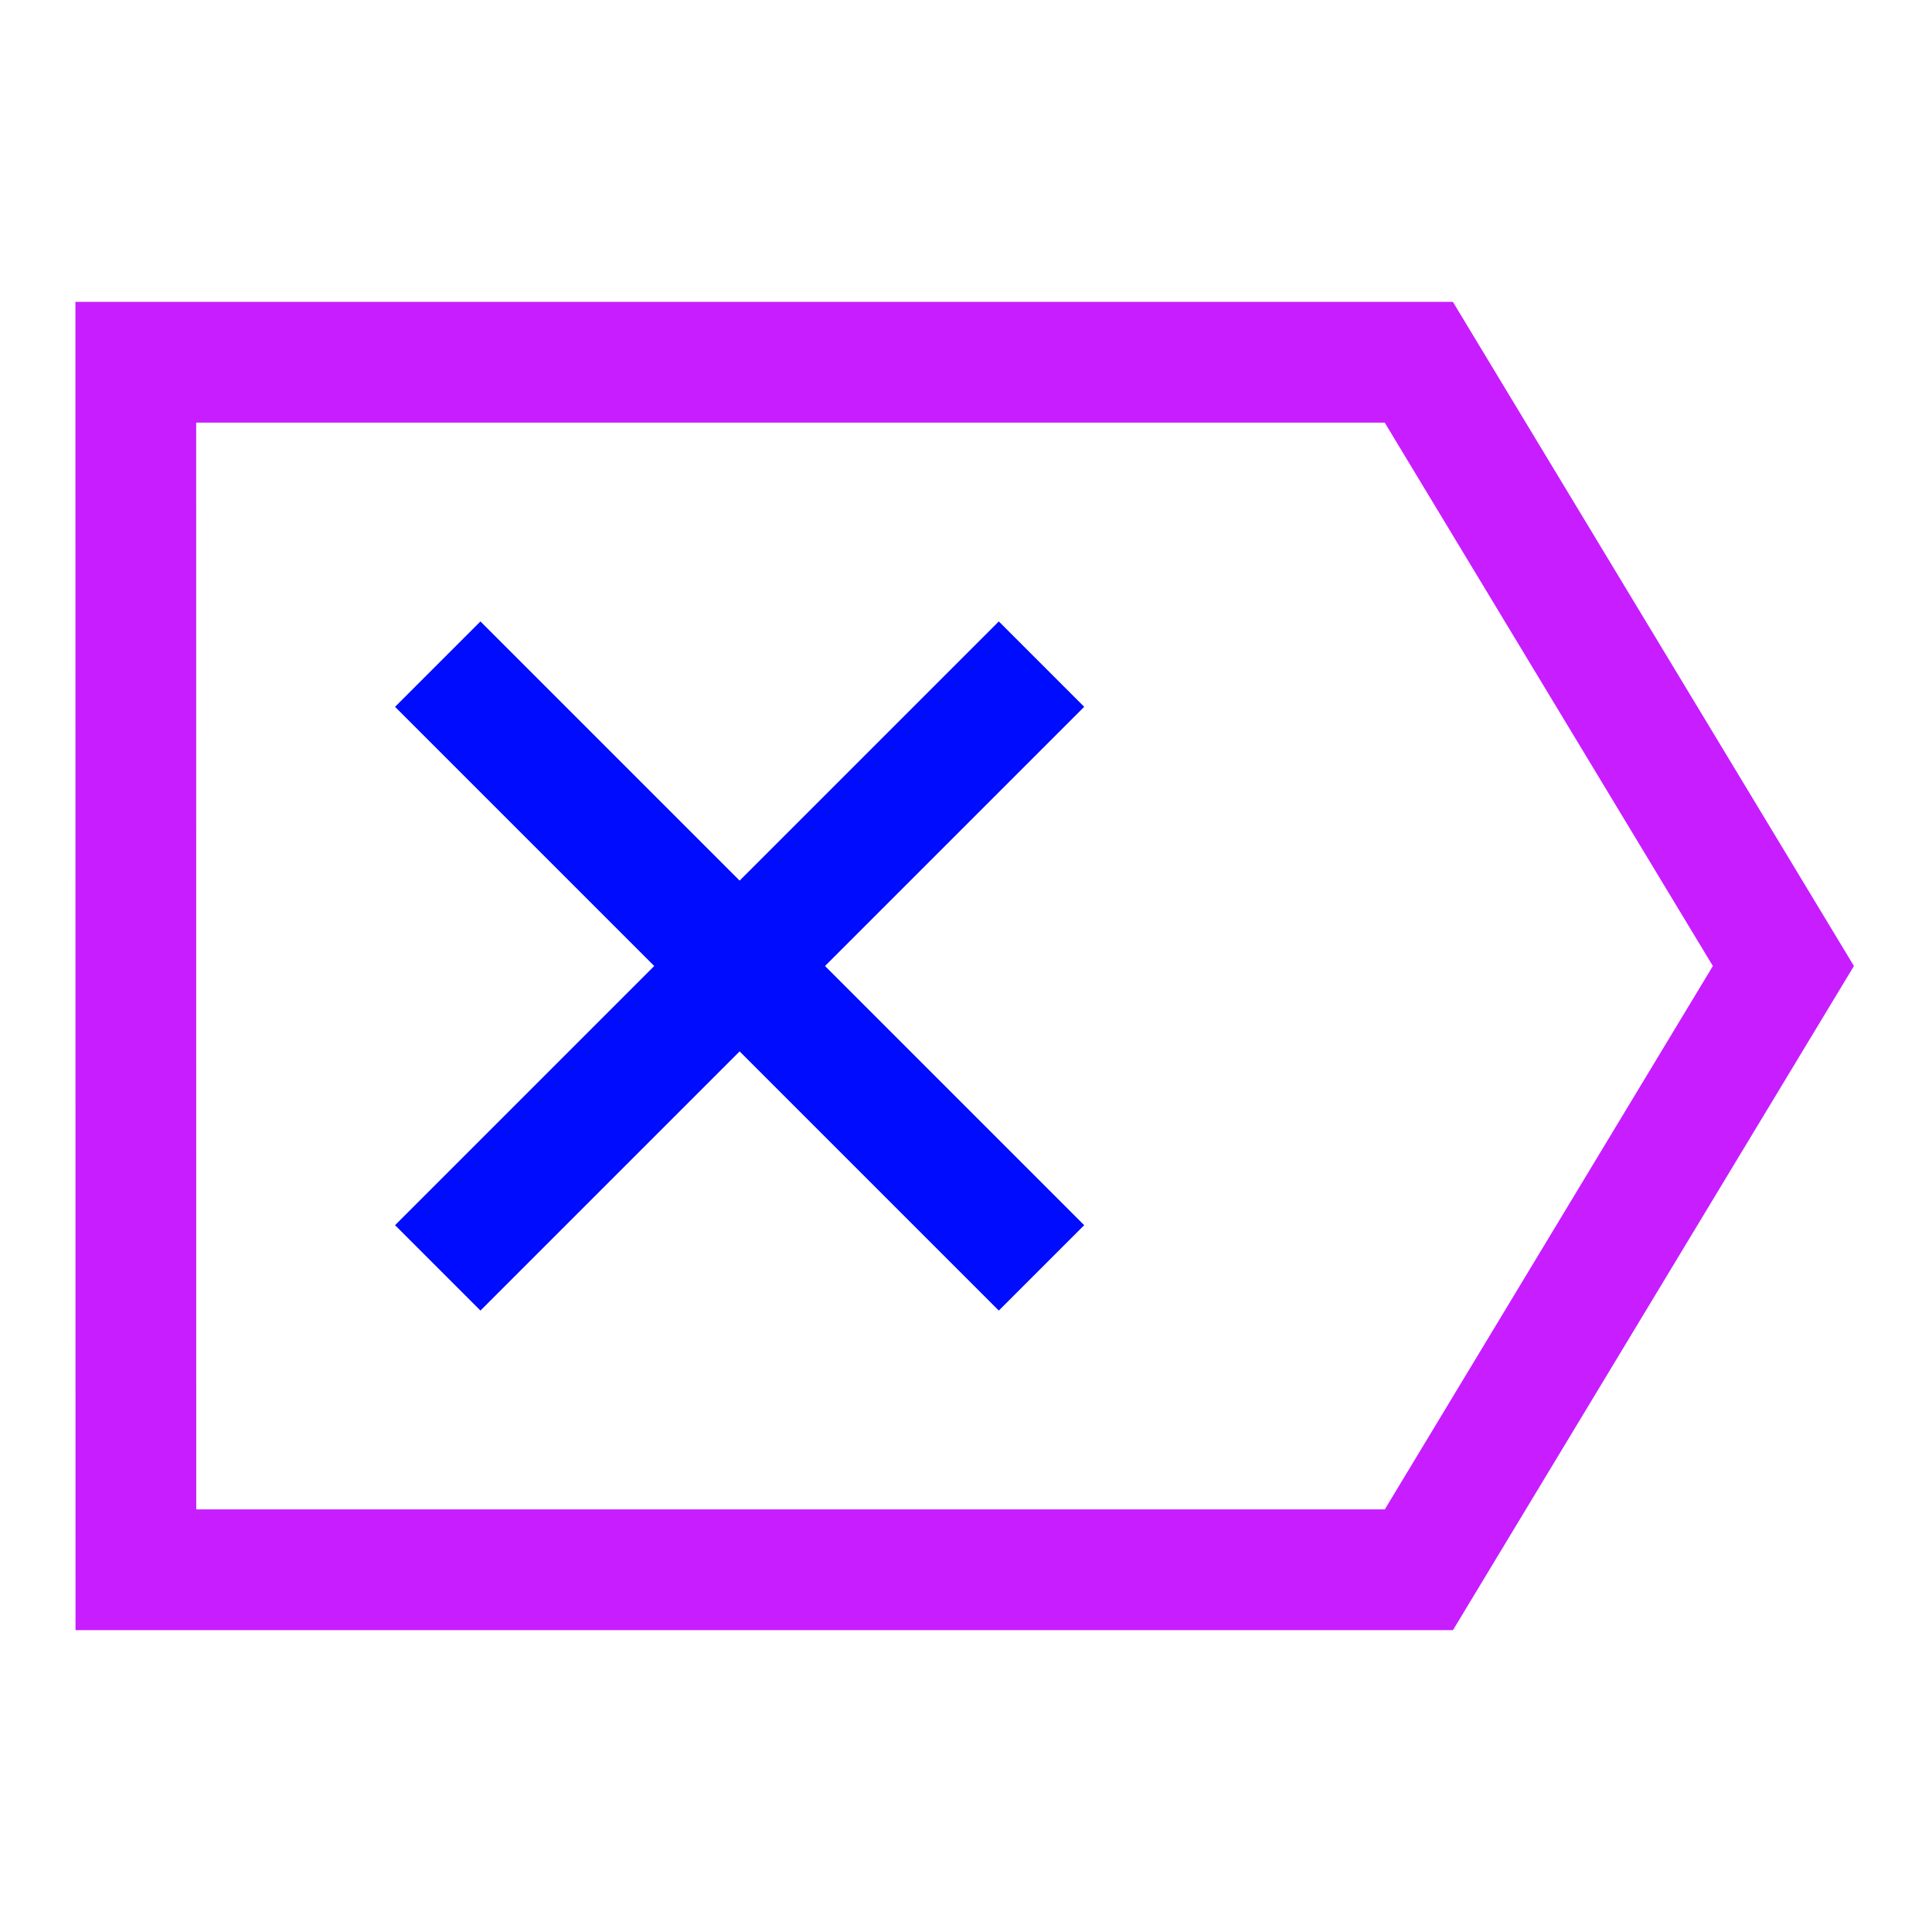
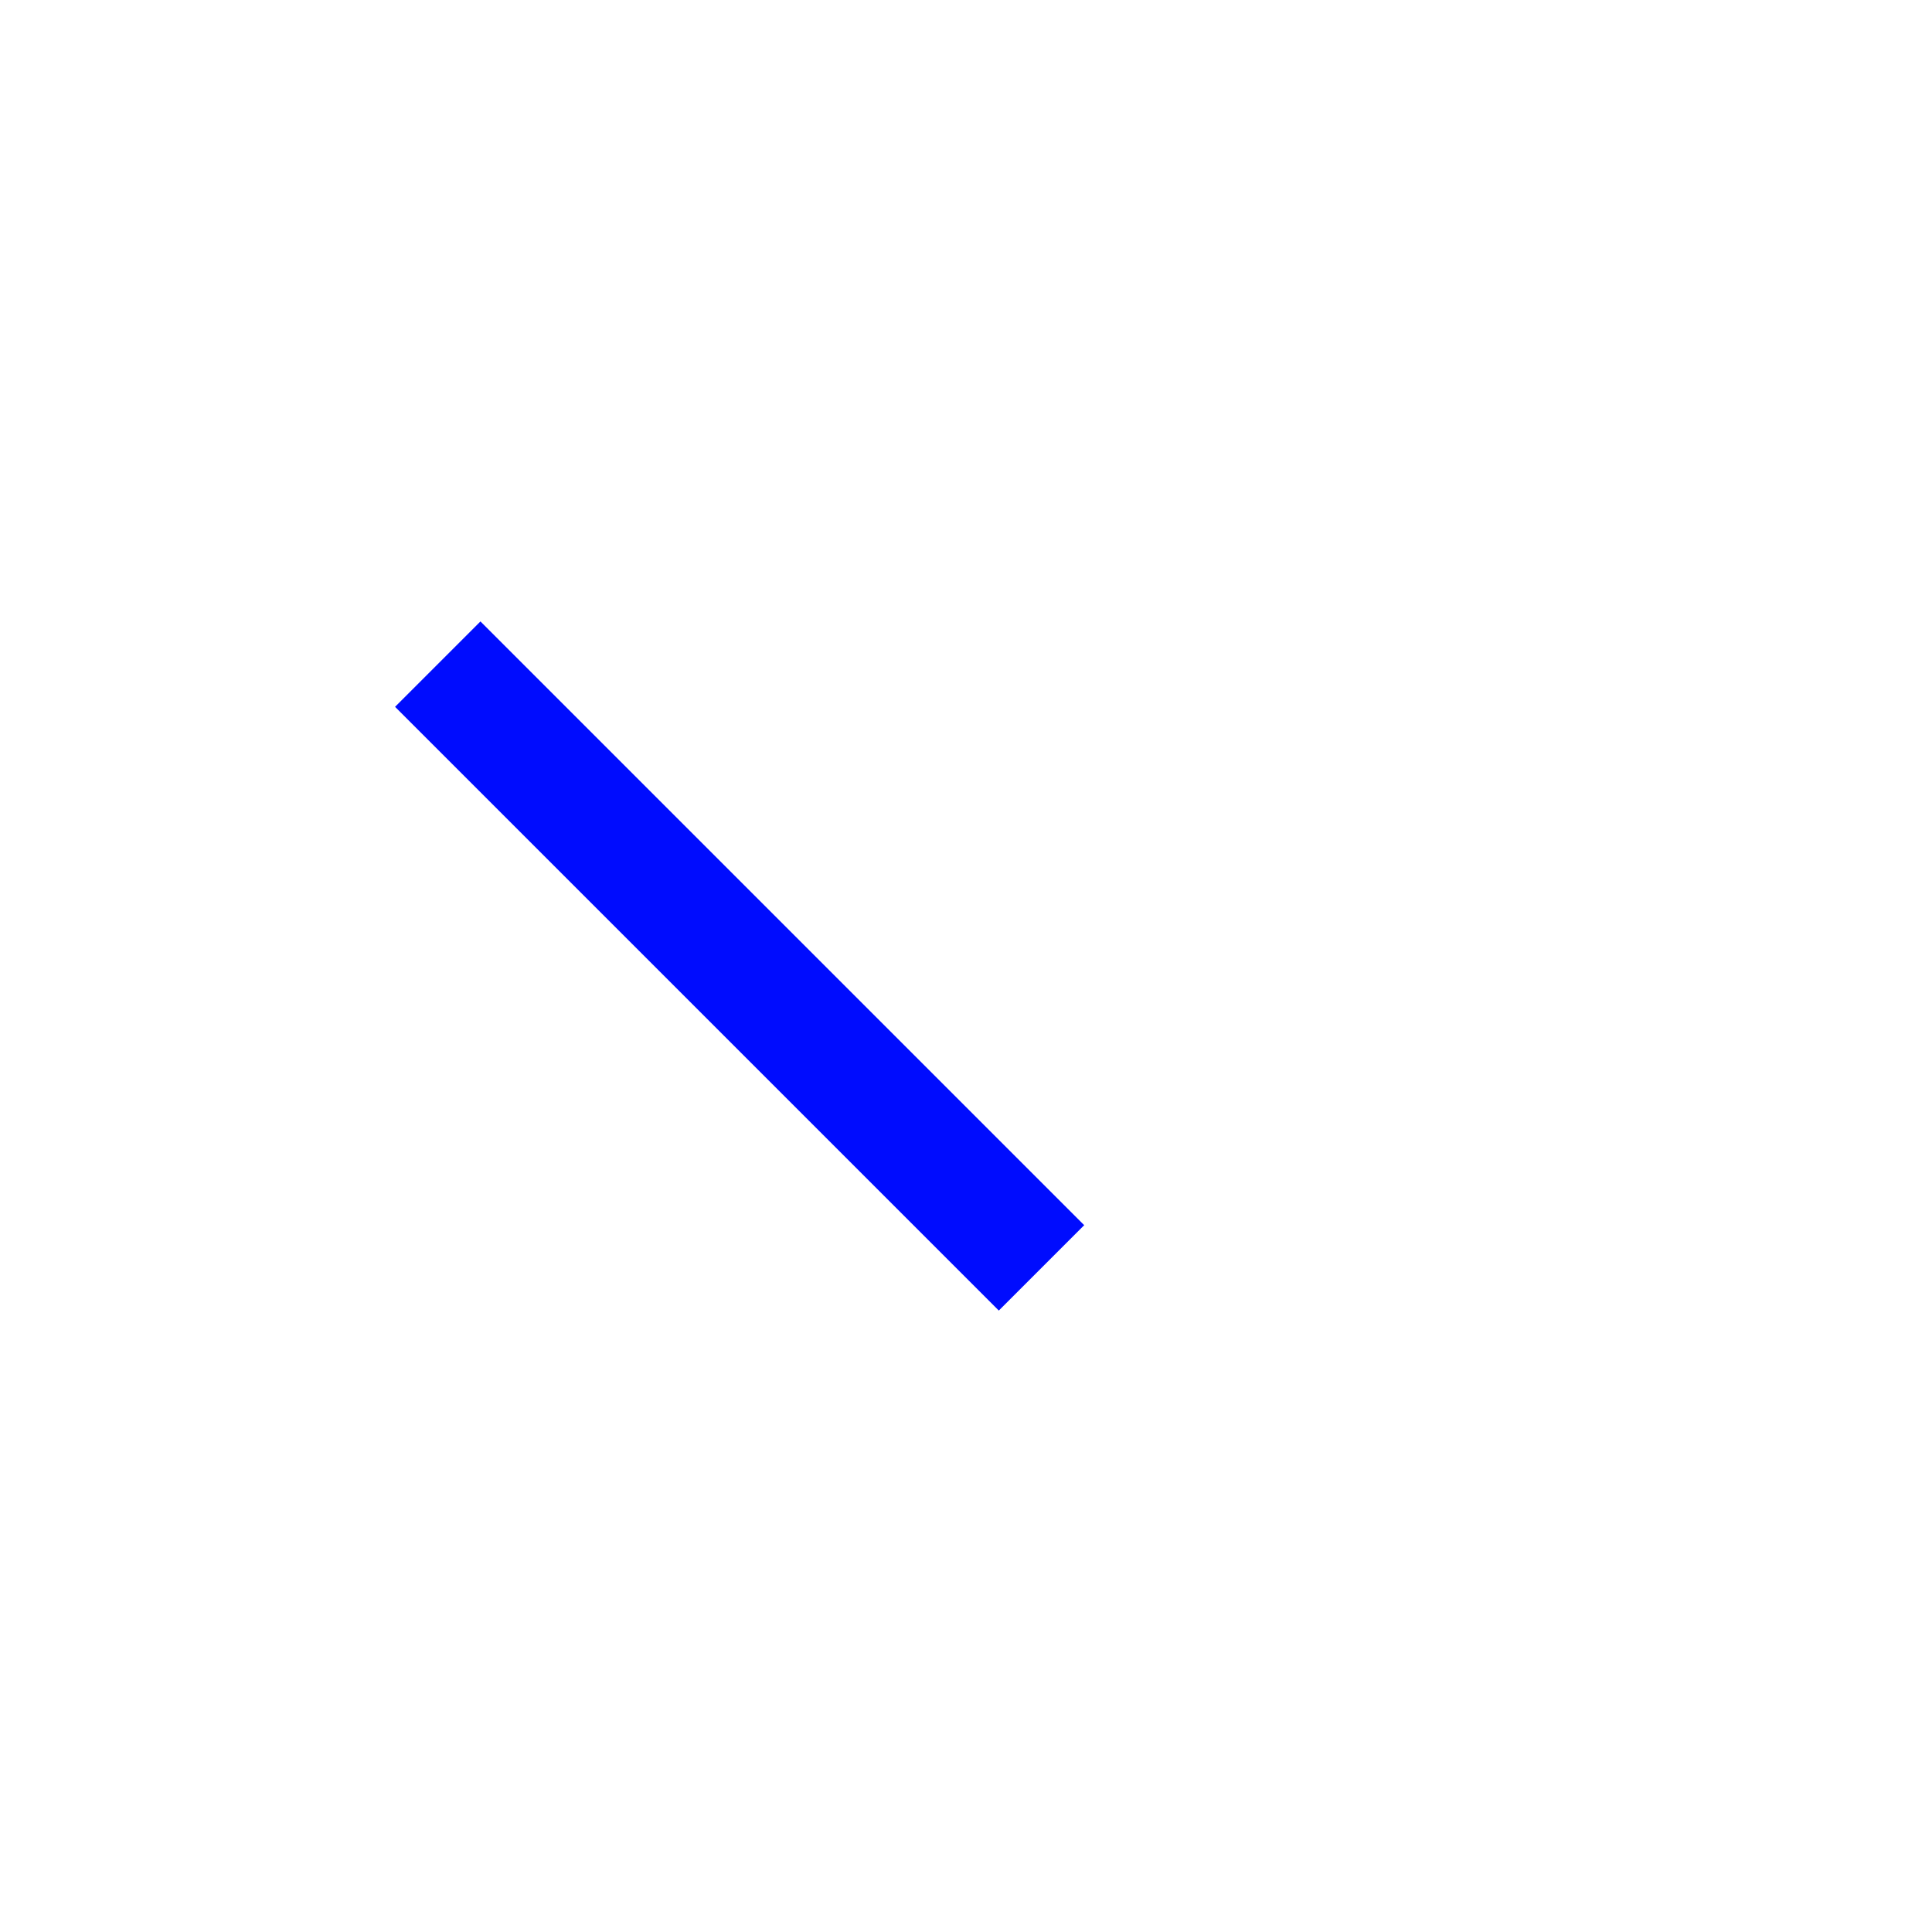
<svg xmlns="http://www.w3.org/2000/svg" fill="none" viewBox="-0.75 -0.75 24 24" id="Delete-Tag--Streamline-Sharp-Neon">
  <desc>
    Delete Tag Streamline Icon: https://streamlinehq.com
  </desc>
  <g id="delete-tag--delete-tag-remove-cross-x-button-mathematics-math">
-     <path id="Rectangle 37" stroke="#c71dff" d="m0.938 18.75 15.938 0 4.528 -7.5L16.875 3.75 0.937 3.75 0.938 18.75Z" stroke-width="1.5" />
-     <path id="Vector 2267" stroke="#000cfe" d="m12.188 7.5 -7.5 7.5" stroke-width="1.5" />
    <path id="Vector 2268" stroke="#000cfe" d="m4.688 7.5 7.5 7.5" stroke-width="1.5" />
  </g>
</svg>